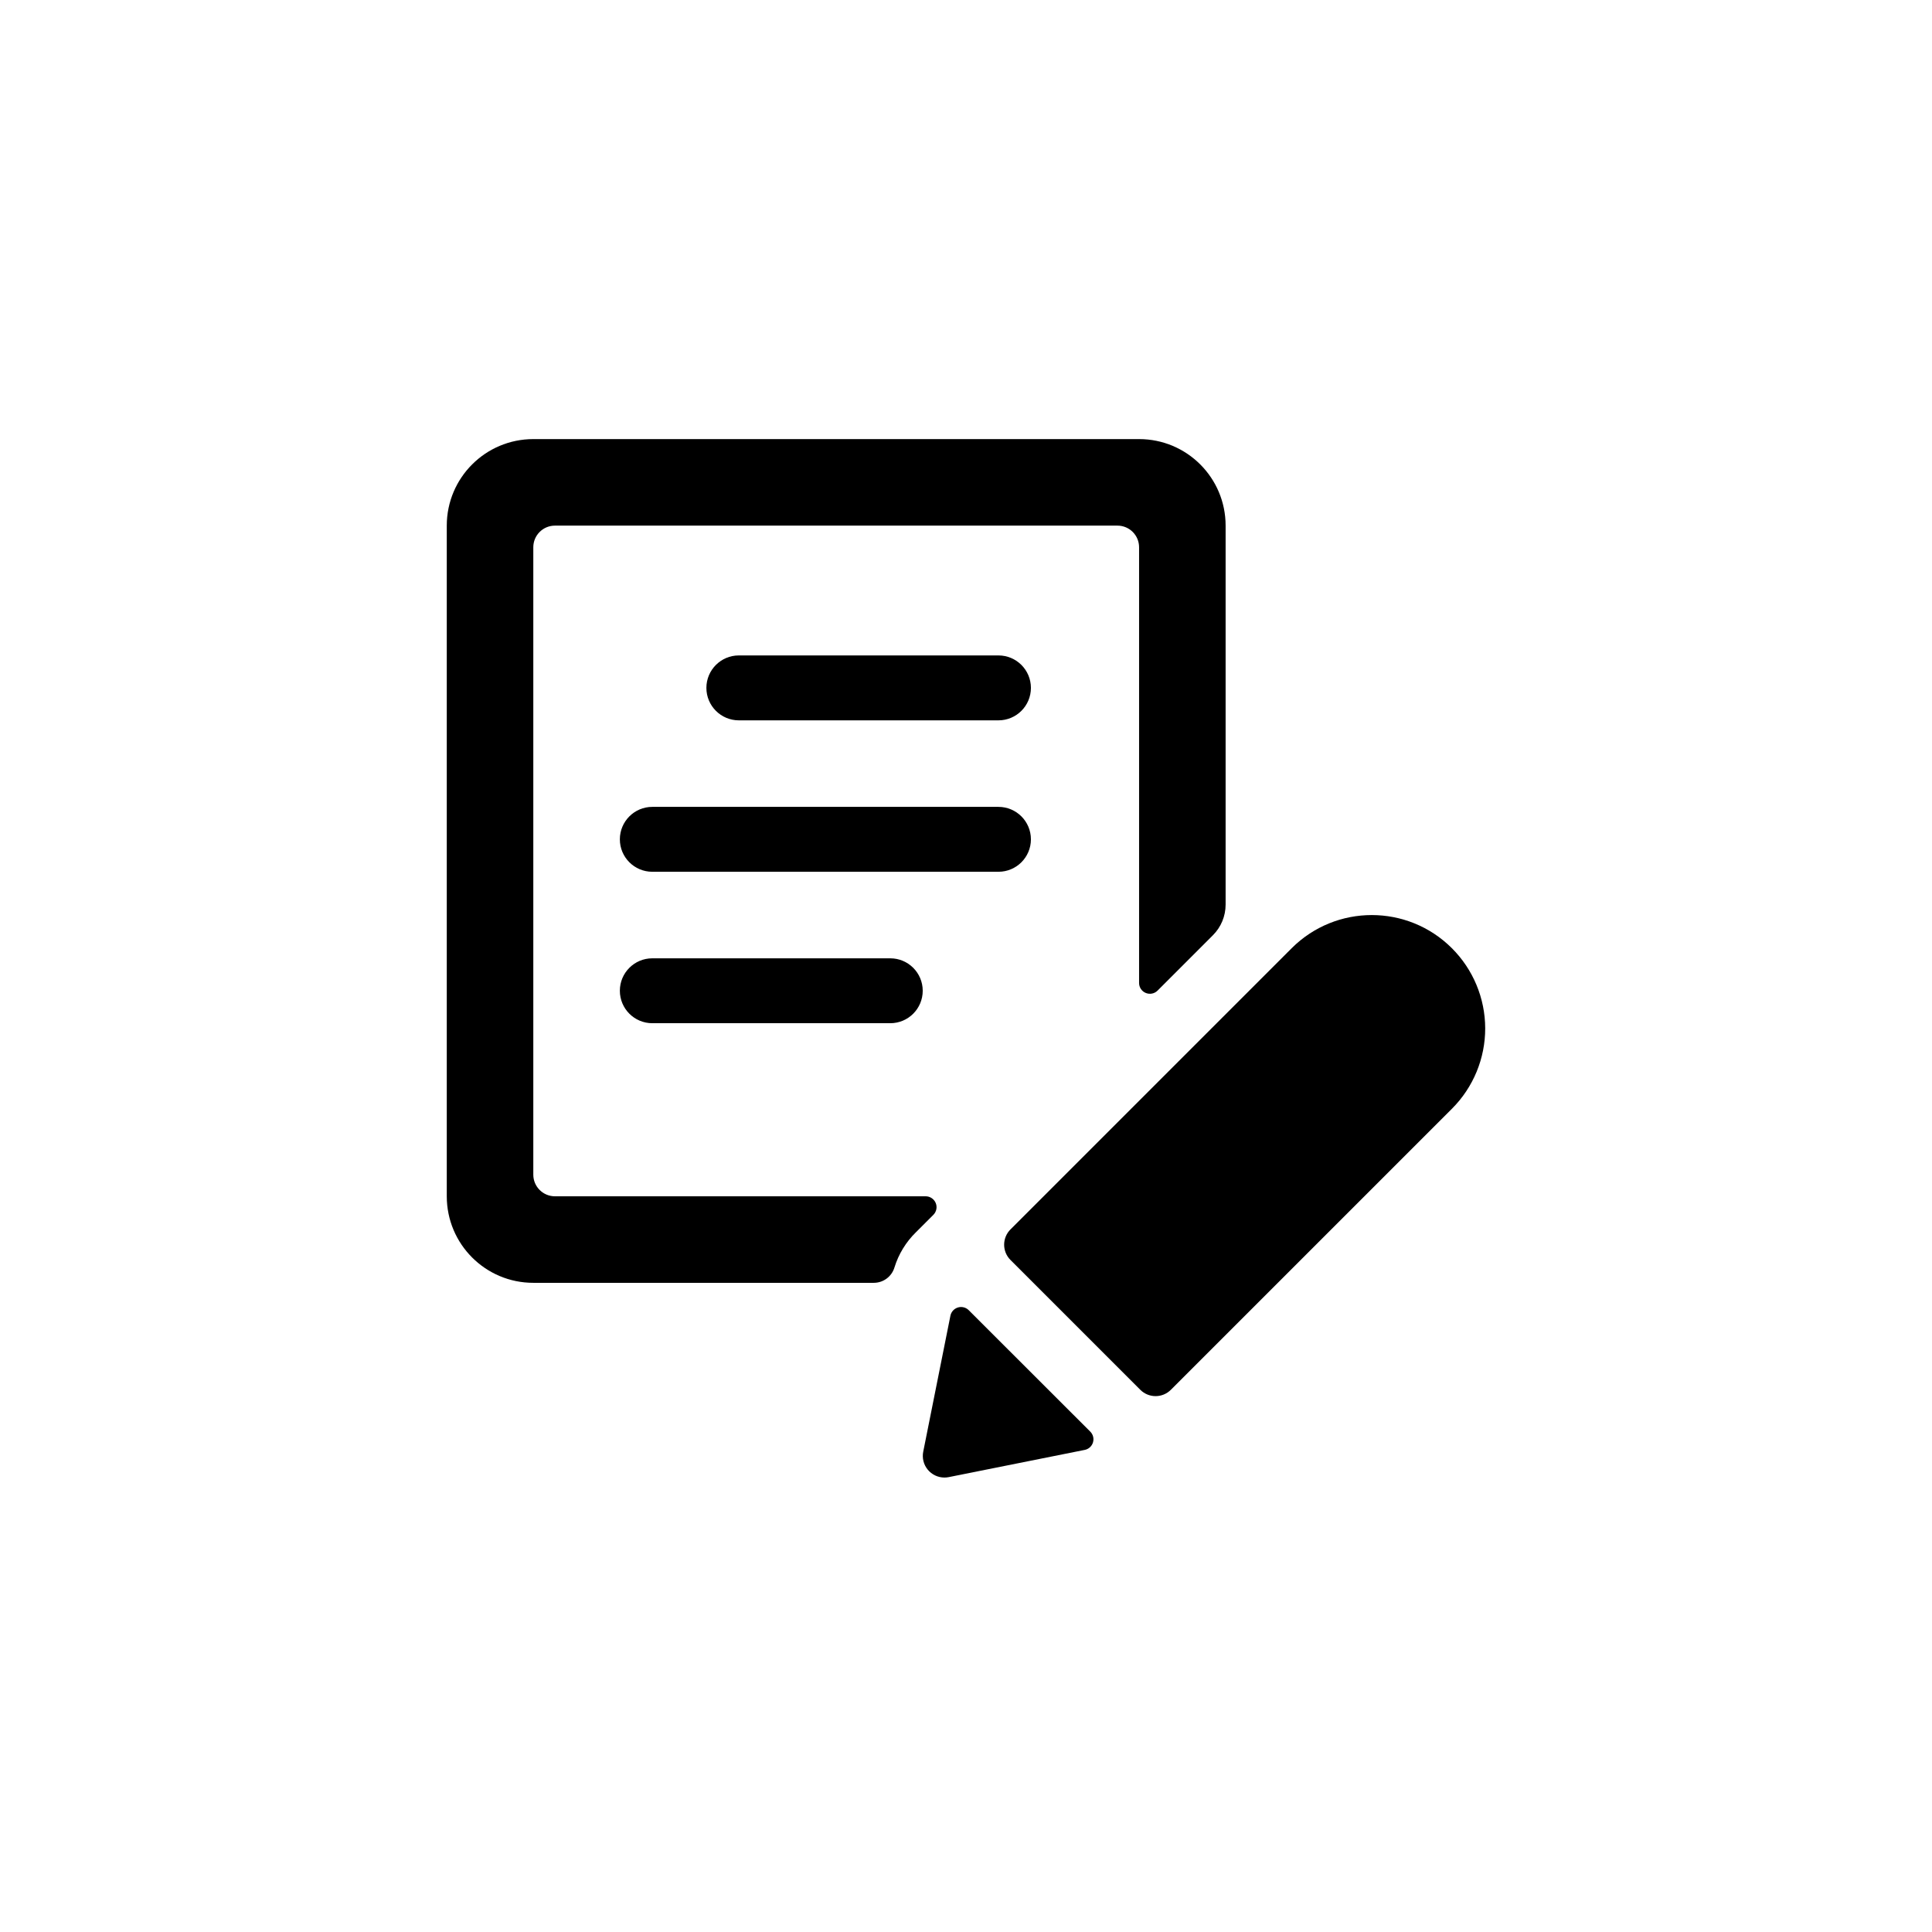
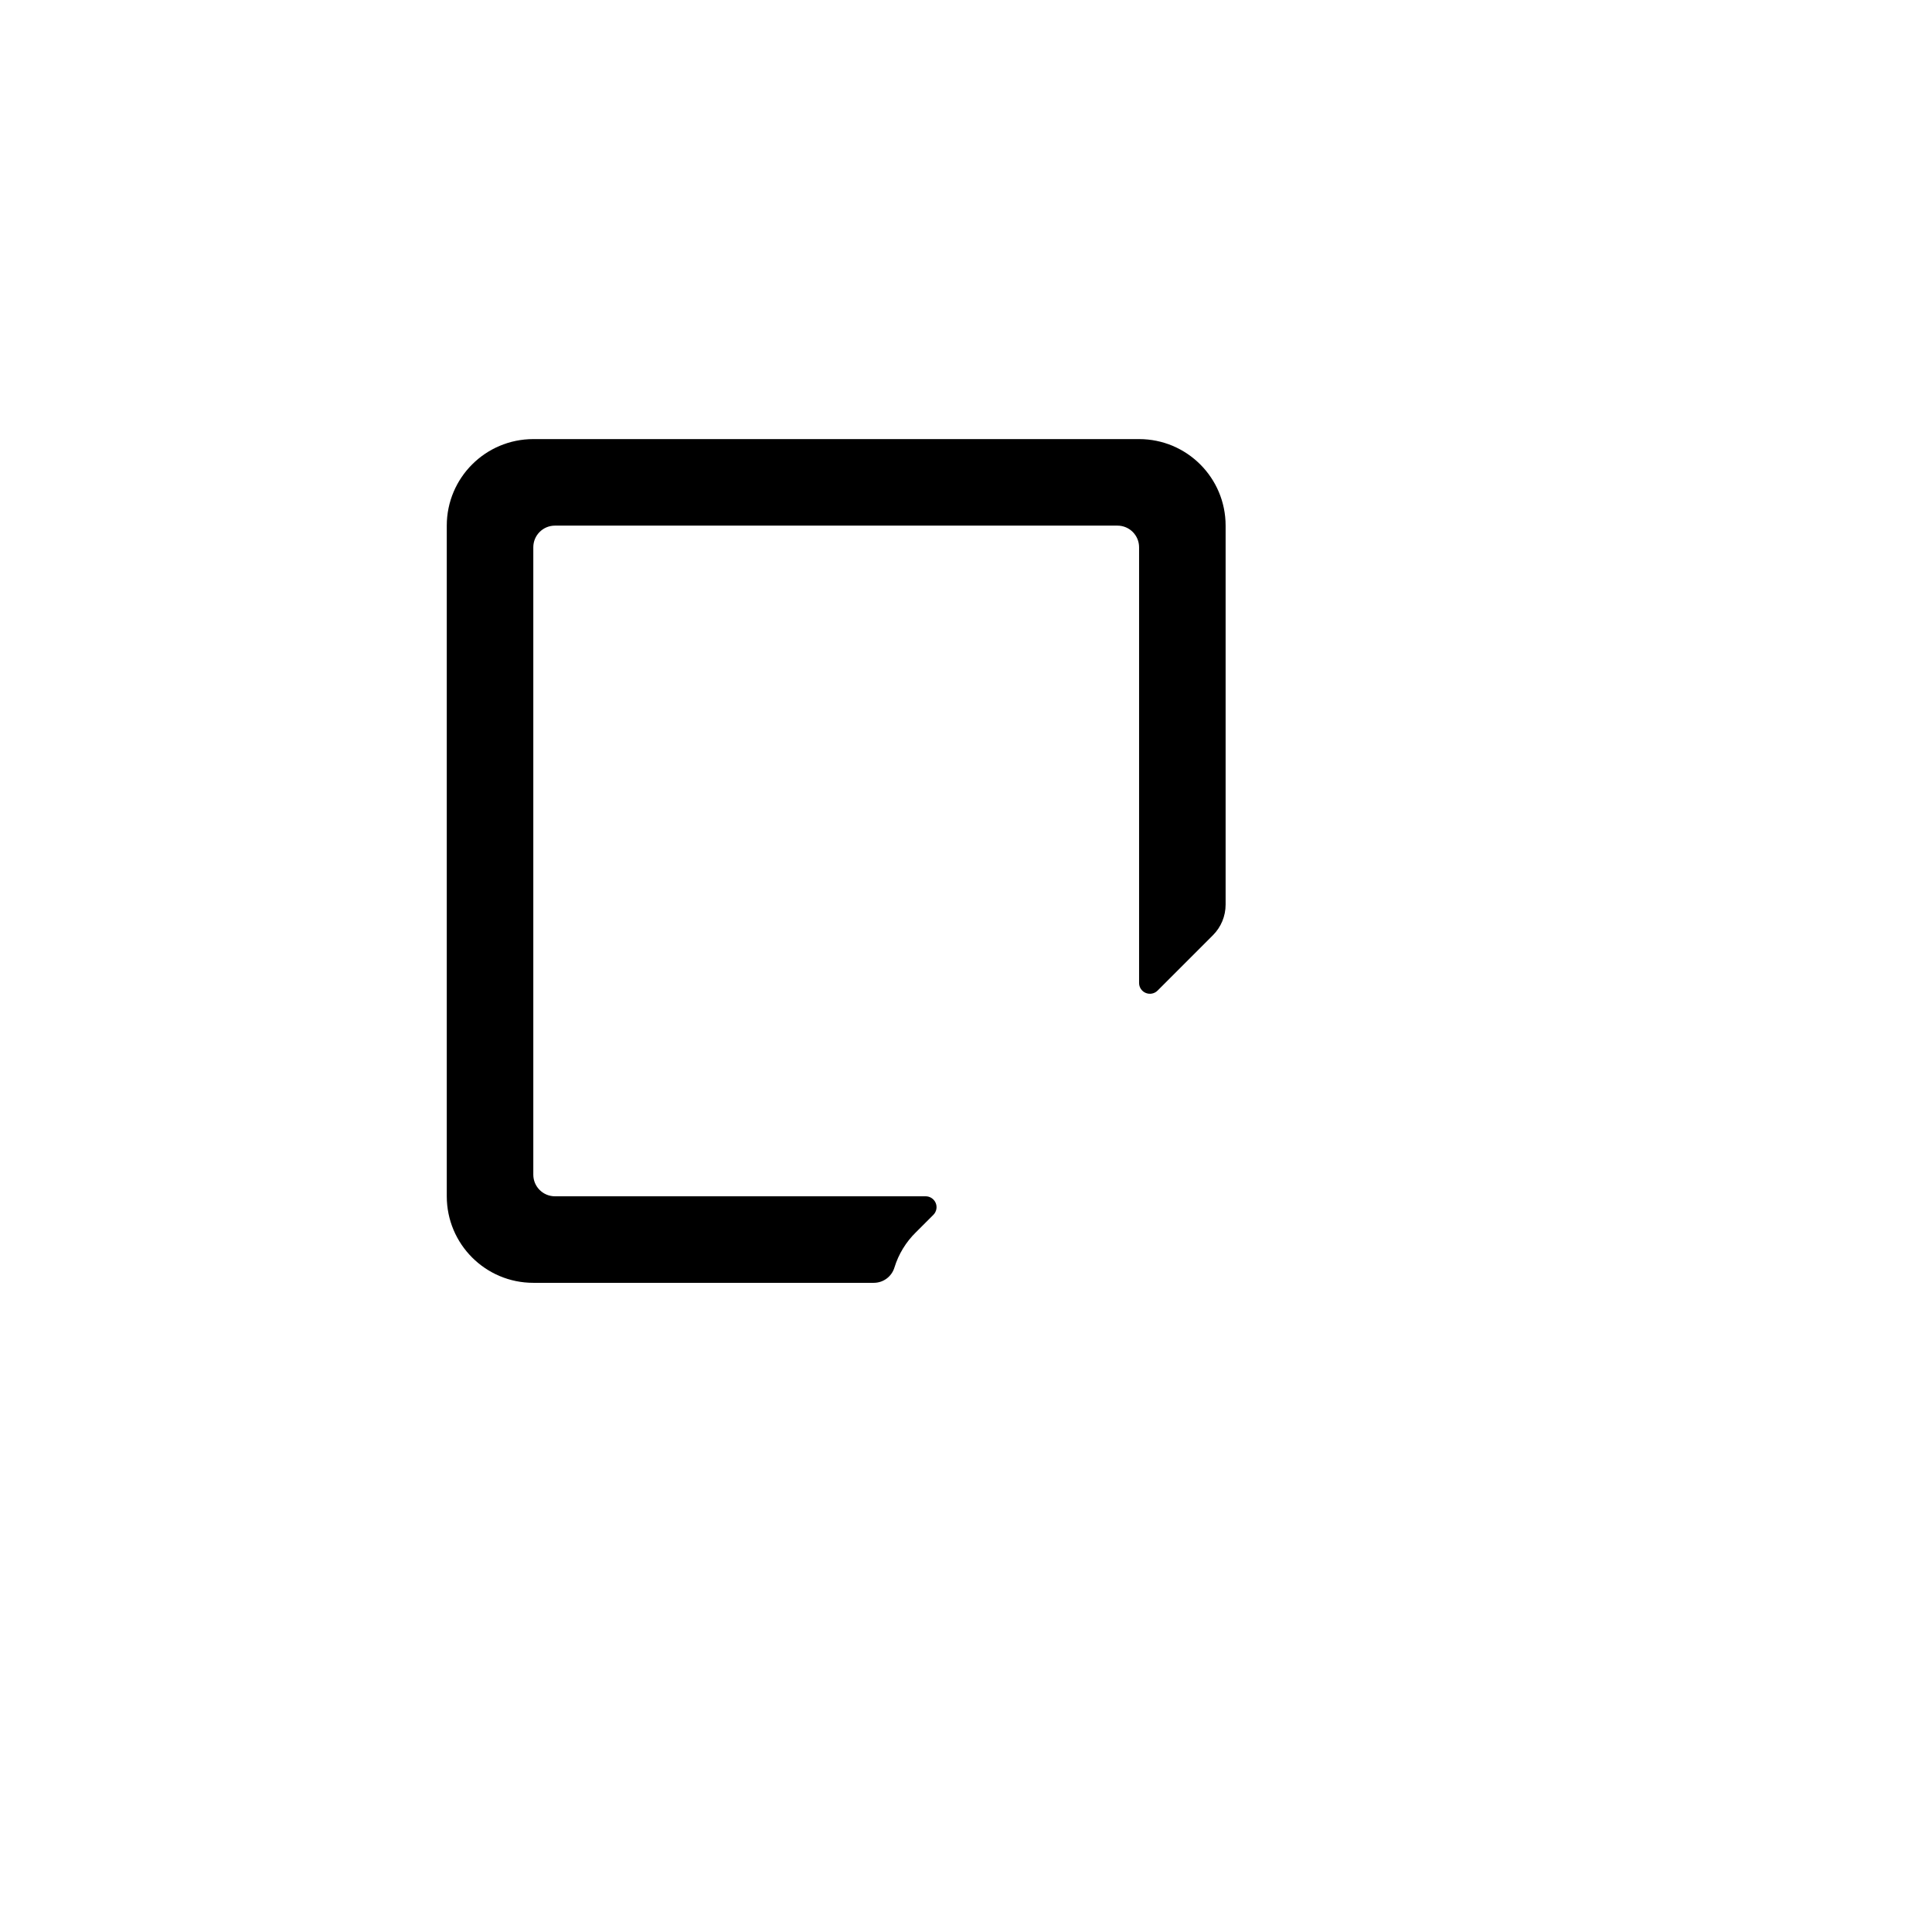
<svg xmlns="http://www.w3.org/2000/svg" width="80" height="80" viewBox="0 0 80 80" fill="none">
-   <path d="M41.344 27.14H30.594C29.852 27.14 29.25 27.742 29.25 28.484C29.25 29.226 29.852 29.828 30.594 29.828H41.344C42.086 29.828 42.688 29.226 42.688 28.484C42.688 27.742 42.086 27.14 41.344 27.14Z" fill="black" />
-   <path d="M42.688 34.755C42.688 34.013 42.086 33.411 41.344 33.411H27.01C26.268 33.411 25.667 34.013 25.667 34.755C25.667 35.497 26.268 36.098 27.01 36.098H41.344C42.086 36.098 42.688 35.497 42.688 34.755Z" fill="black" />
-   <path d="M27.01 39.682C26.268 39.682 25.667 40.283 25.667 41.025C25.667 41.767 26.268 42.369 27.01 42.369H36.864C37.607 42.369 38.208 41.767 38.208 41.025C38.208 40.283 37.607 39.682 36.864 39.682H27.01Z" fill="black" />
  <path d="M38.746 49.814C38.676 49.647 38.513 49.537 38.332 49.536H22.979C22.484 49.536 22.083 49.135 22.083 48.64V22.661C22.083 22.166 22.484 21.765 22.979 21.765H46.271C46.766 21.765 47.167 22.166 47.167 22.661V40.703C47.167 40.884 47.276 41.047 47.444 41.116C47.611 41.185 47.804 41.147 47.932 41.019L50.225 38.725C50.561 38.389 50.75 37.934 50.75 37.458V21.765C50.75 19.786 49.146 18.182 47.167 18.182H22.083C20.104 18.182 18.5 19.786 18.5 21.765V49.536C18.5 51.515 20.104 53.119 22.083 53.119H36.18C36.574 53.12 36.921 52.863 37.036 52.487C37.207 51.93 37.515 51.426 37.932 51.02L38.649 50.303C38.777 50.175 38.816 49.981 38.746 49.814Z" fill="black" />
-   <path d="M40.111 54.25C39.994 54.134 39.822 54.092 39.665 54.14C39.507 54.188 39.388 54.318 39.355 54.479L38.23 60.107C38.176 60.371 38.243 60.644 38.414 60.853C38.584 61.061 38.839 61.182 39.108 61.182C39.168 61.182 39.228 61.176 39.287 61.164L44.918 60.037C45.08 60.004 45.211 59.885 45.258 59.727C45.306 59.569 45.263 59.398 45.146 59.281L40.111 54.25Z" fill="black" />
-   <path d="M60.117 39.261C58.285 37.434 55.32 37.434 53.488 39.261L41.842 50.907C41.492 51.257 41.492 51.824 41.842 52.173L47.217 57.548C47.567 57.898 48.134 57.898 48.483 57.548L60.129 45.903C61.008 45.02 61.501 43.825 61.499 42.579C61.496 41.334 60.999 40.14 60.117 39.261V39.261Z" fill="black" />
</svg>